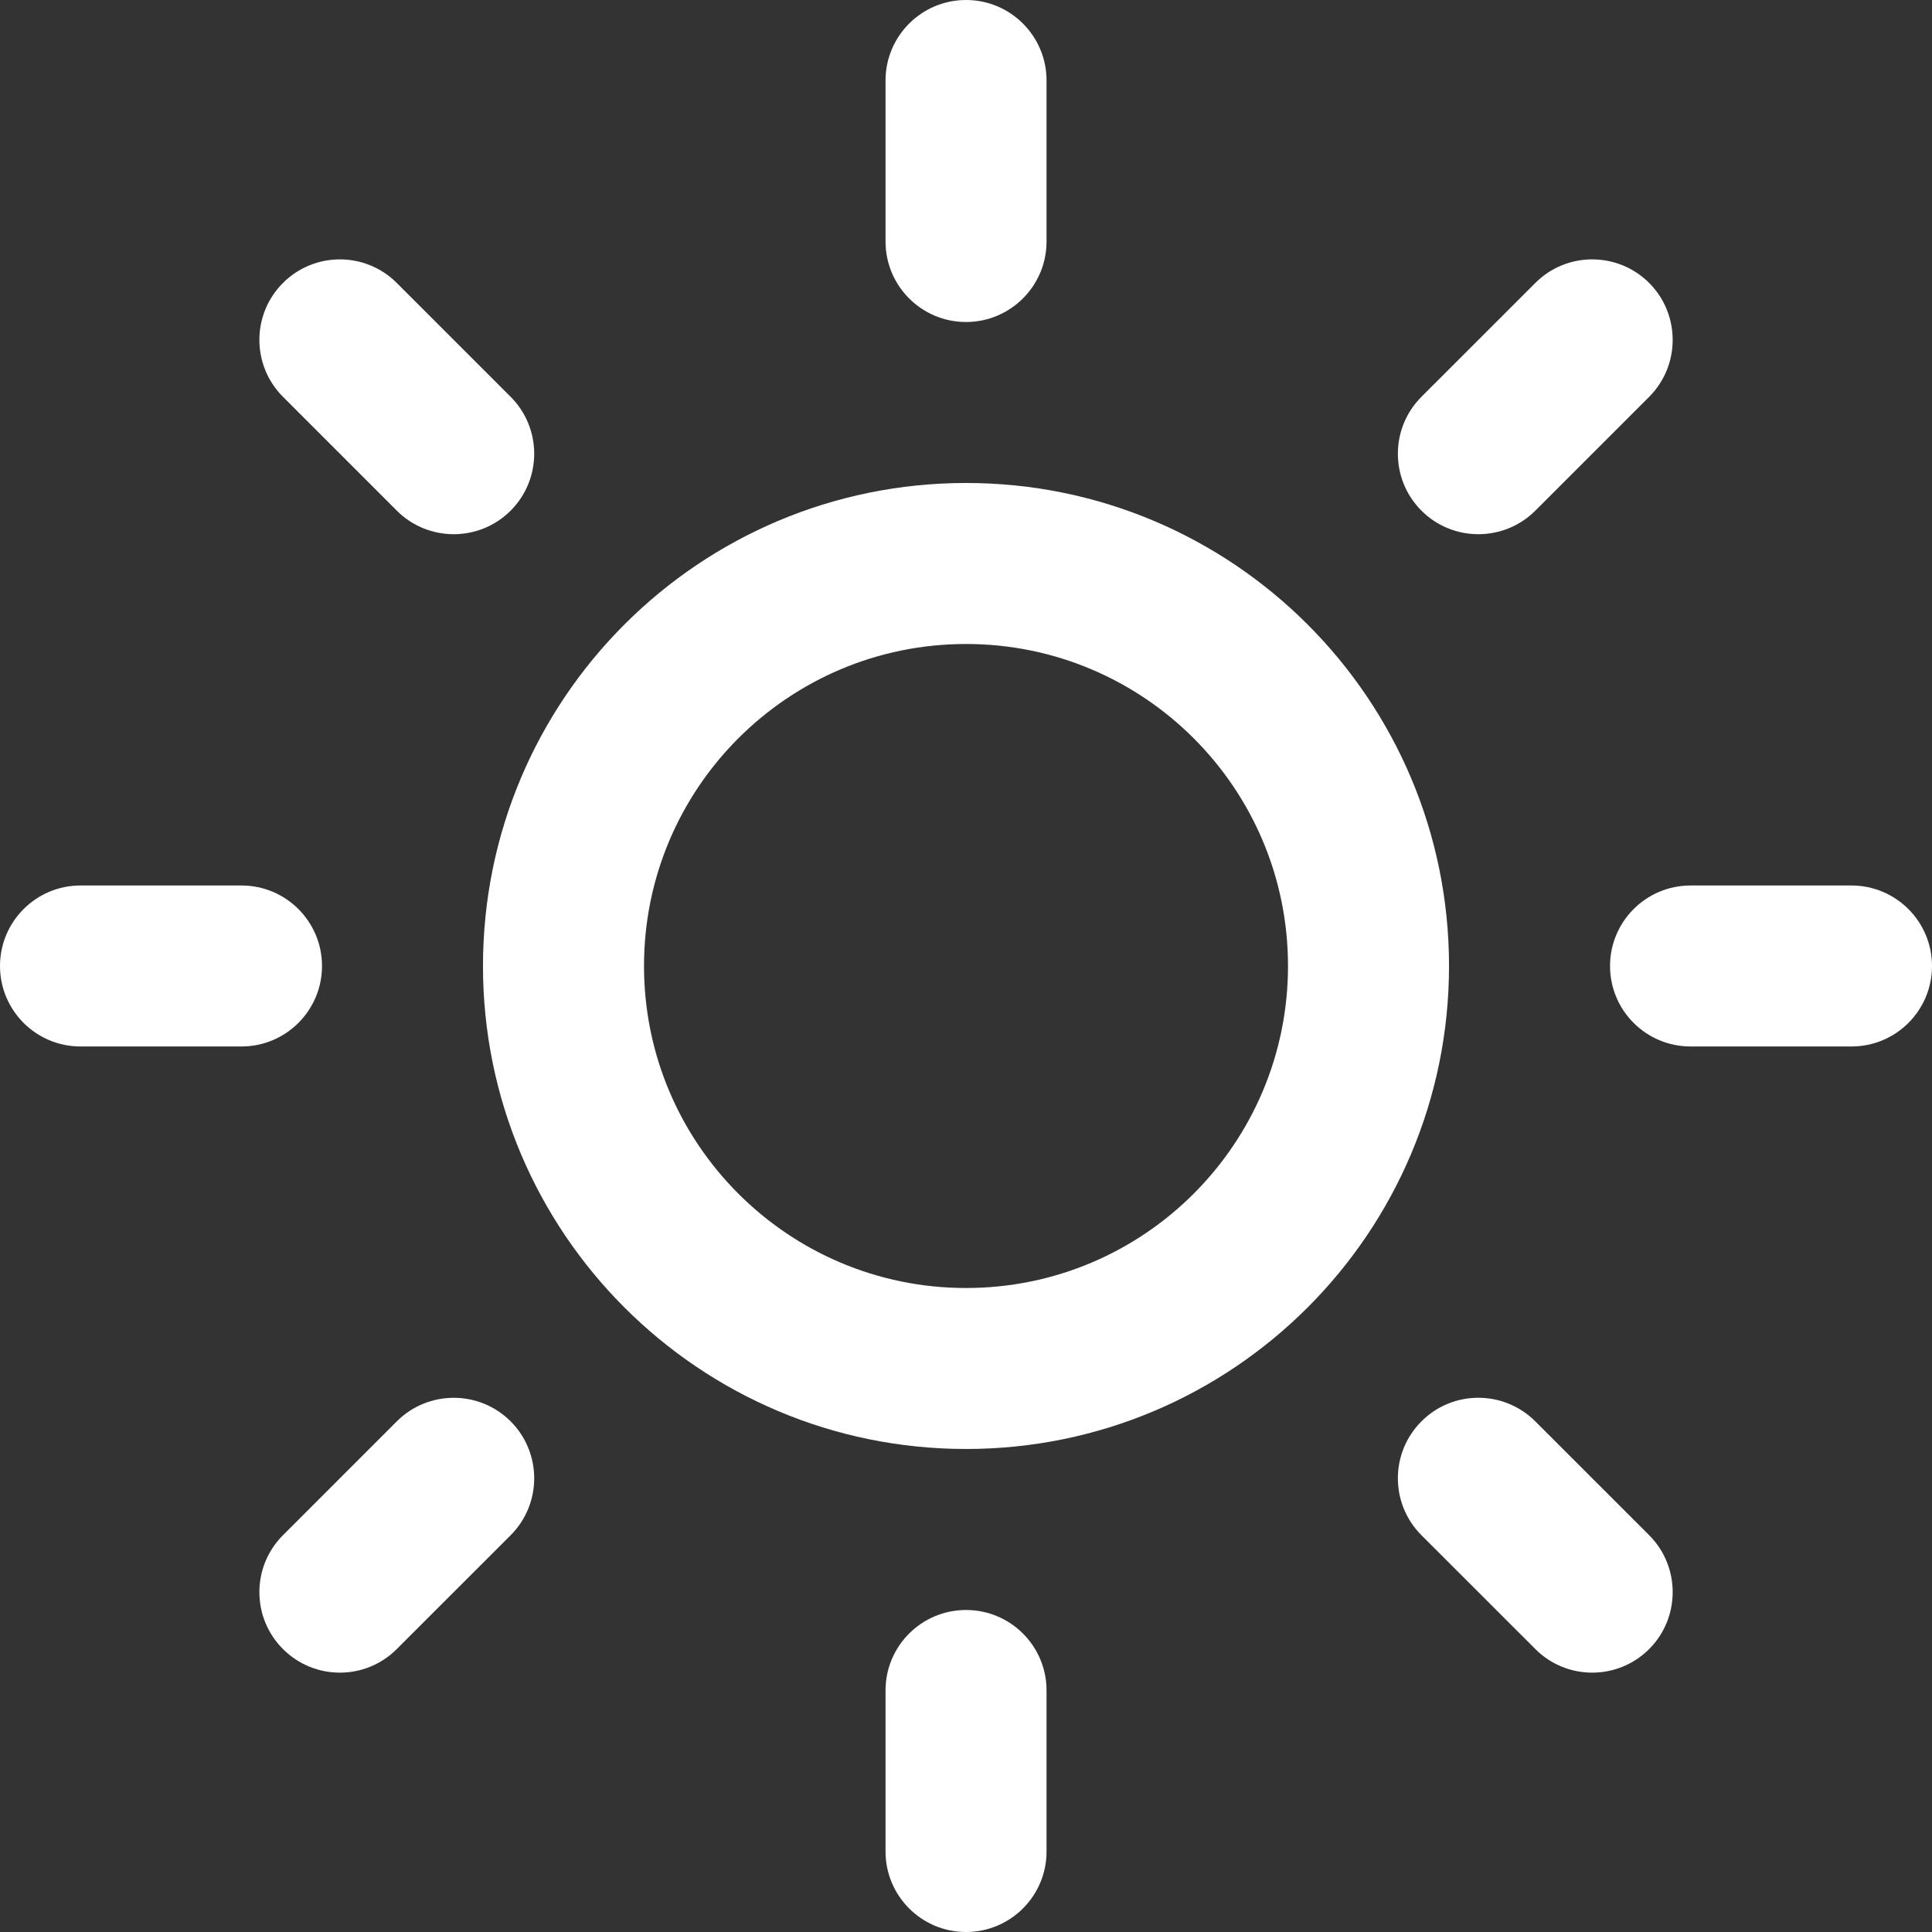
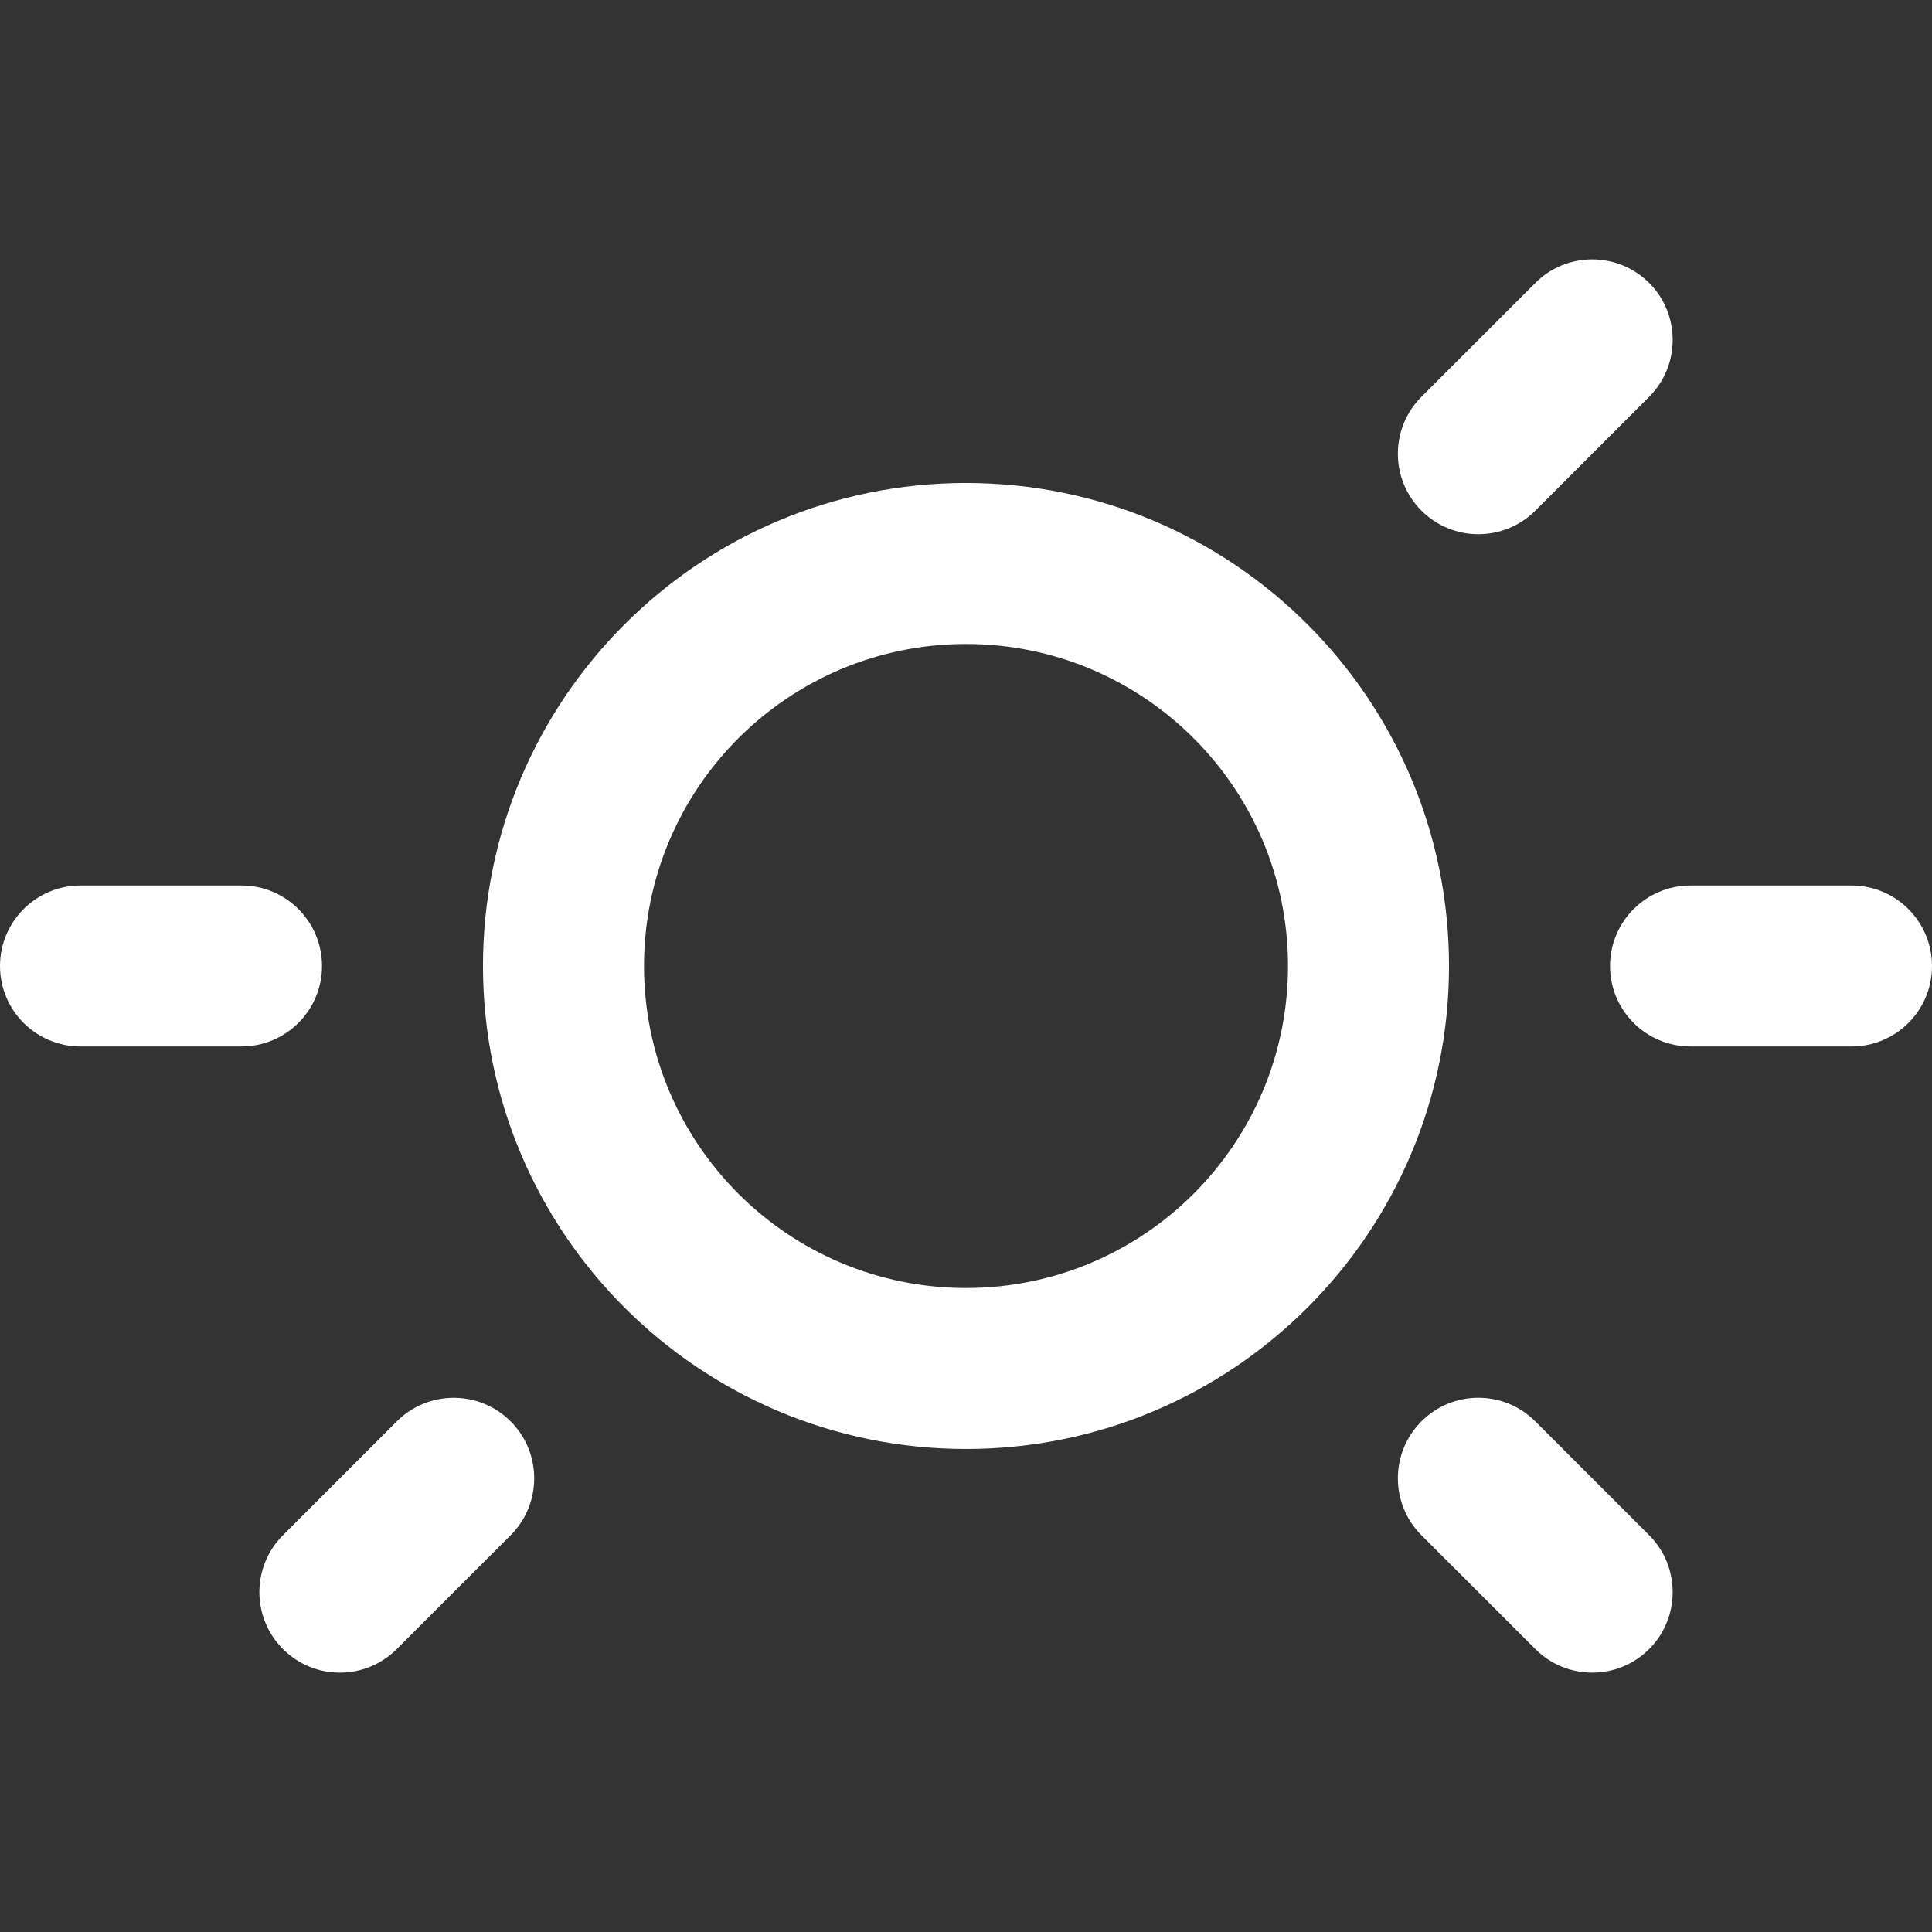
<svg xmlns="http://www.w3.org/2000/svg" version="1.1" id="Layer_1" x="0px" y="0px" viewBox="0 0 100 100" enable-background="new 0 0 100 100" xml:space="preserve">
  <rect x="0" y="0" width="100" height="100" fill="#333333" stroke="none" />
  <path fill="#FFFFFF" d="M95.833,54.165h-8.33c-2.302,0-4.168-1.866-4.168-4.165c0-2.3,1.866-4.167,4.168-4.167h8.33  C98.134,45.833,100,47.7,100,50C100,52.299,98.139,54.165,95.833,54.165z" />
  <path fill="#FFFFFF" d="M79.468,26.431c-1.628,1.626-4.271,1.626-5.894,0c-1.627-1.627-1.627-4.265,0-5.893l5.894-5.892  c1.621-1.627,4.265-1.627,5.894,0c1.621,1.627,1.621,4.265,0,5.892L79.468,26.431z" />
  <path fill="#FFFFFF" d="M50.002,24.999c-13.81,0-25.003,11.193-25.003,25.001c0,13.807,11.195,24.999,25.003,24.999  c13.809,0,24.999-11.192,24.999-24.999C75.001,36.192,63.811,24.999,50.002,24.999z M50.002,66.667  c-9.203,0-16.668-7.464-16.668-16.667c0-9.205,7.463-16.667,16.668-16.667S66.667,40.795,66.667,50  C66.667,59.203,59.205,66.667,50.002,66.667z" />
-   <path fill="#FFFFFF" d="M50.002,16.667c-2.302,0-4.167-1.867-4.167-4.167V4.167C45.835,1.867,47.7,0,50.002,0  c2.303,0,4.167,1.867,4.167,4.167V12.5C54.169,14.8,52.299,16.667,50.002,16.667z" />
-   <path fill="#FFFFFF" d="M20.538,26.431l-5.892-5.893c-1.627-1.626-1.627-4.265,0-5.892s4.265-1.627,5.892,0l5.893,5.892  c1.626,1.628,1.626,4.266,0,5.893C24.804,28.057,22.166,28.057,20.538,26.431z" />
  <path fill="#FFFFFF" d="M16.667,50c0,2.299-1.867,4.165-4.167,4.165H4.165C1.865,54.165,0,52.299,0,50  c0-2.3,1.867-4.167,4.165-4.167H12.5C14.802,45.833,16.667,47.7,16.667,50z" />
  <path fill="#FFFFFF" d="M20.538,73.57c1.628-1.627,4.266-1.627,5.893,0c1.626,1.625,1.626,4.265,0,5.893l-5.893,5.891  c-1.626,1.629-4.265,1.629-5.892,0c-1.627-1.625-1.627-4.265,0-5.891L20.538,73.57z" />
-   <path fill="#FFFFFF" d="M50.002,83.333c2.303,0,4.167,1.864,4.167,4.165v8.335c0,2.301-1.864,4.167-4.167,4.167  c-2.302,0-4.167-1.866-4.167-4.167v-8.335C45.835,85.197,47.7,83.333,50.002,83.333z" />
  <path fill="#FFFFFF" d="M79.468,73.57l5.894,5.893c1.621,1.626,1.621,4.266,0,5.891c-1.629,1.629-4.271,1.629-5.894,0l-5.894-5.891  c-1.627-1.628-1.627-4.268,0-5.893C75.195,71.941,77.835,71.941,79.468,73.57z" />
</svg>